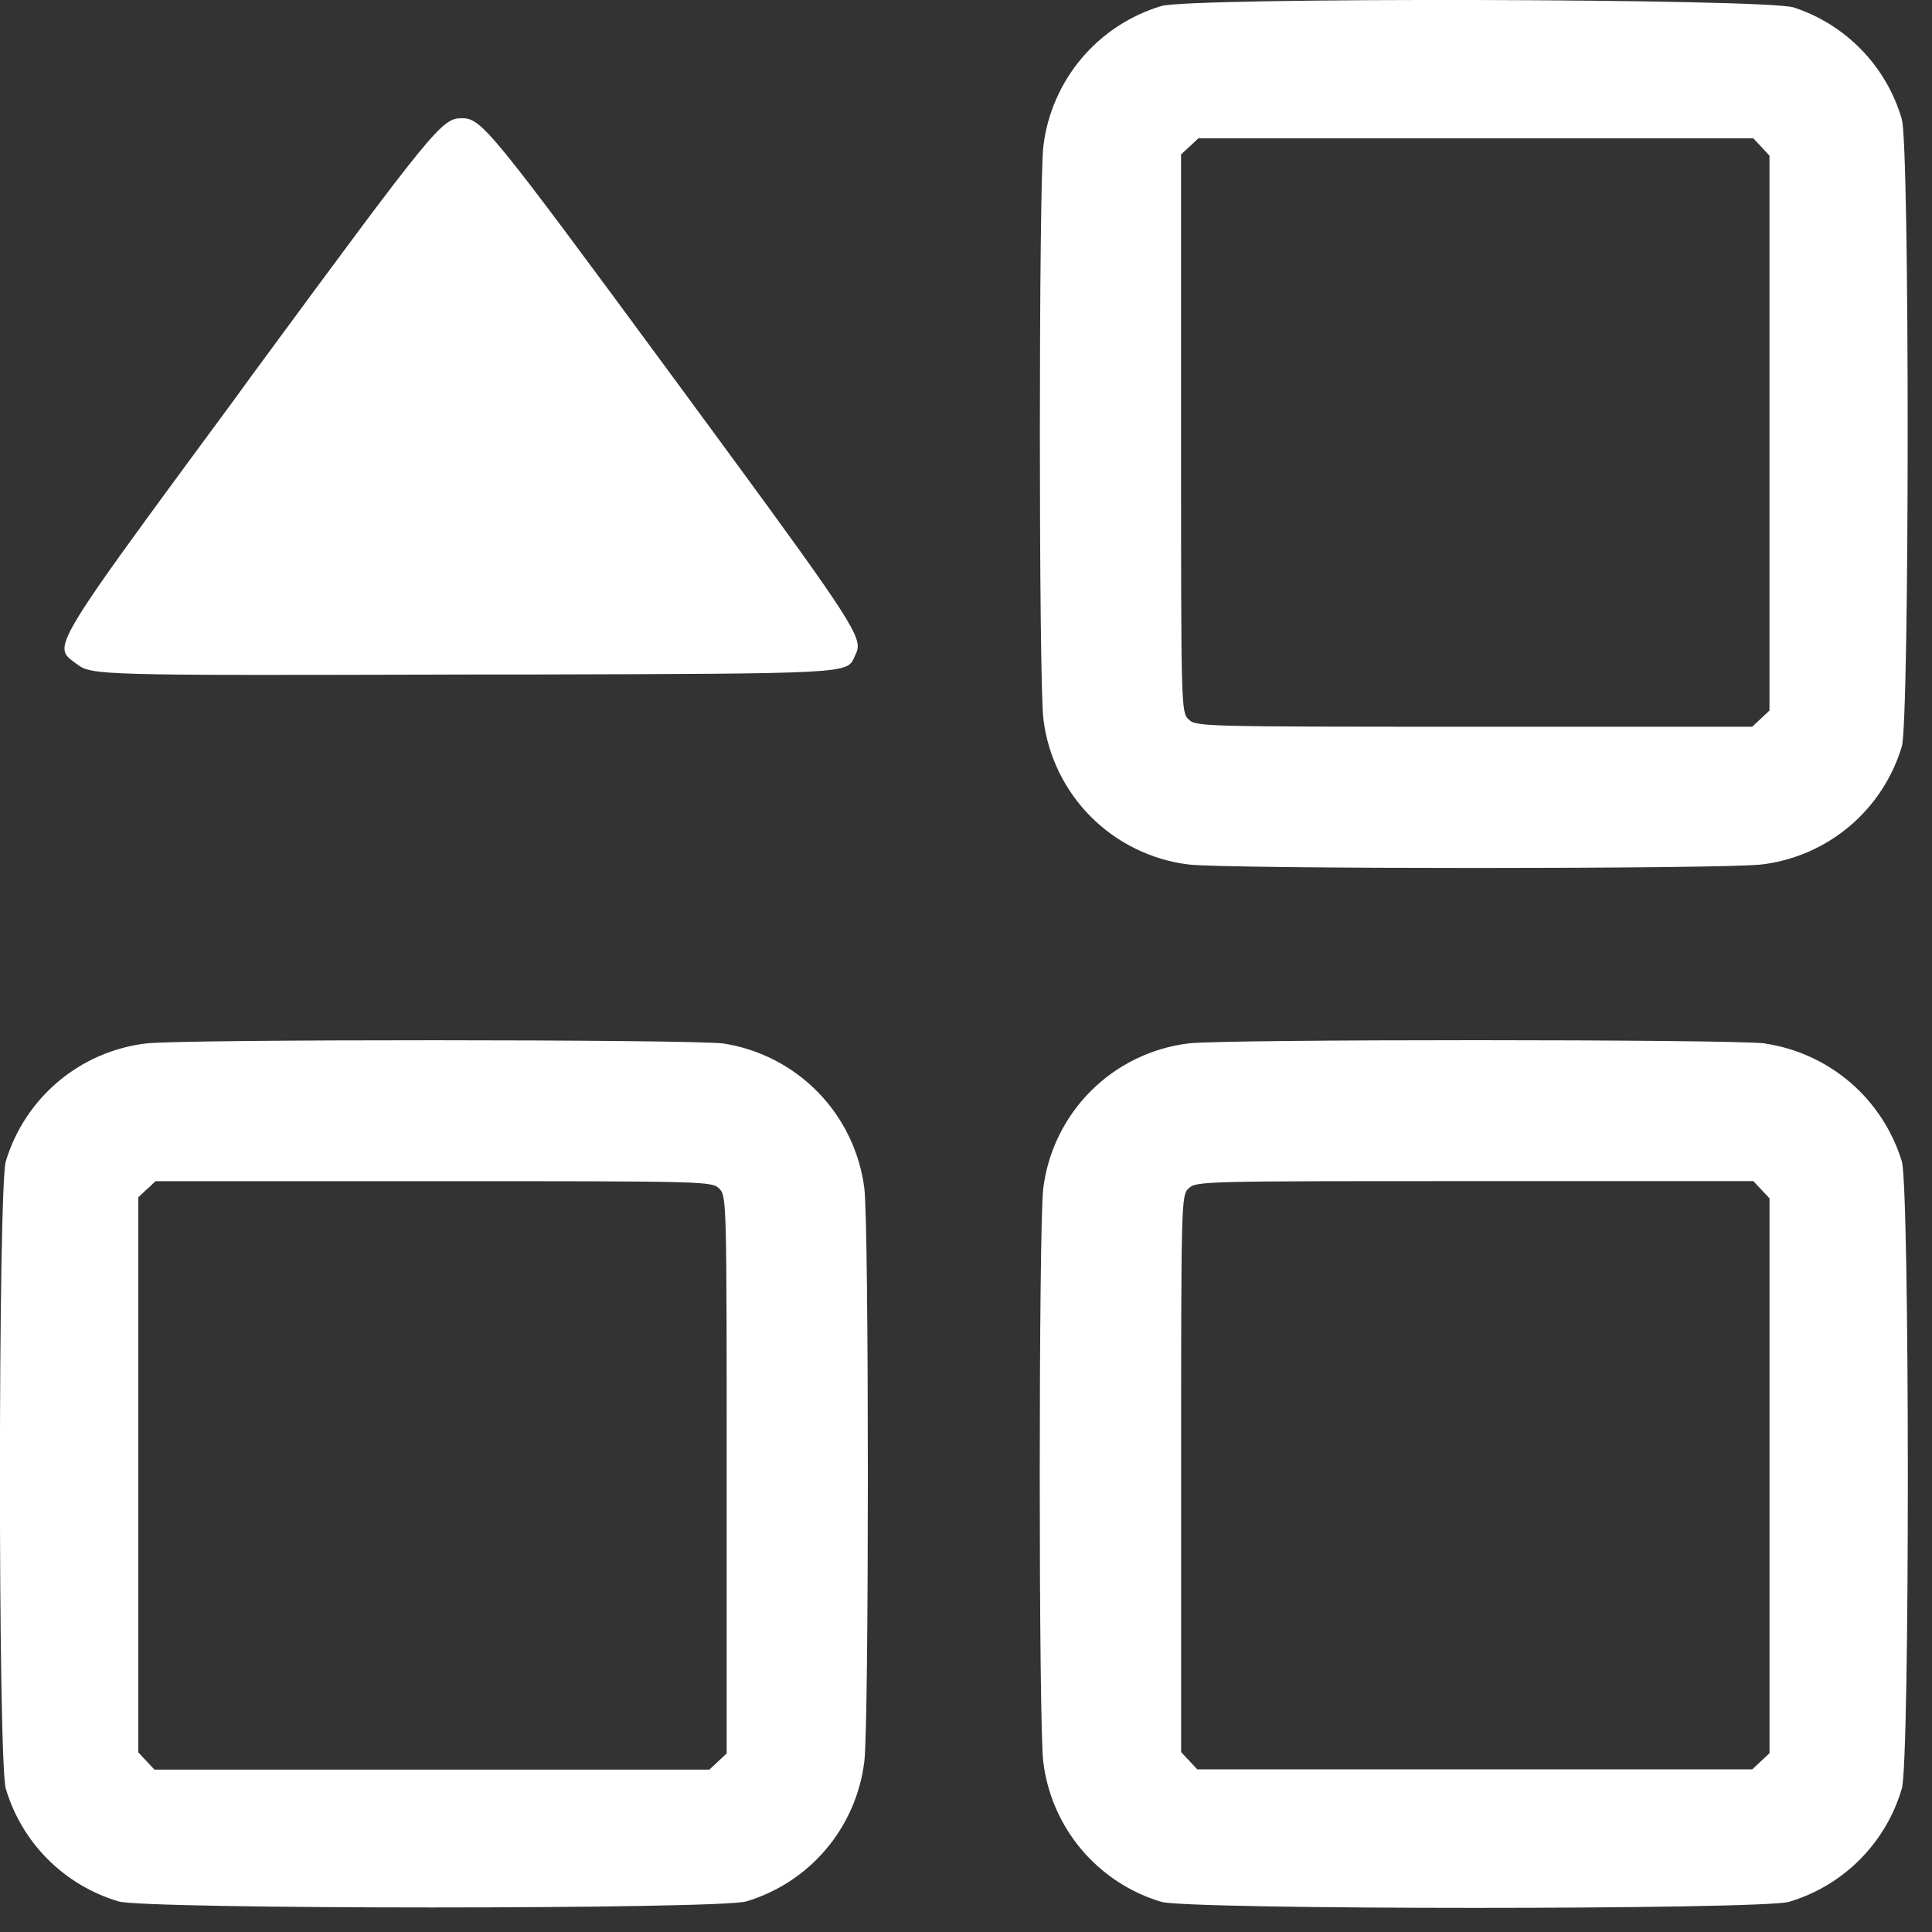
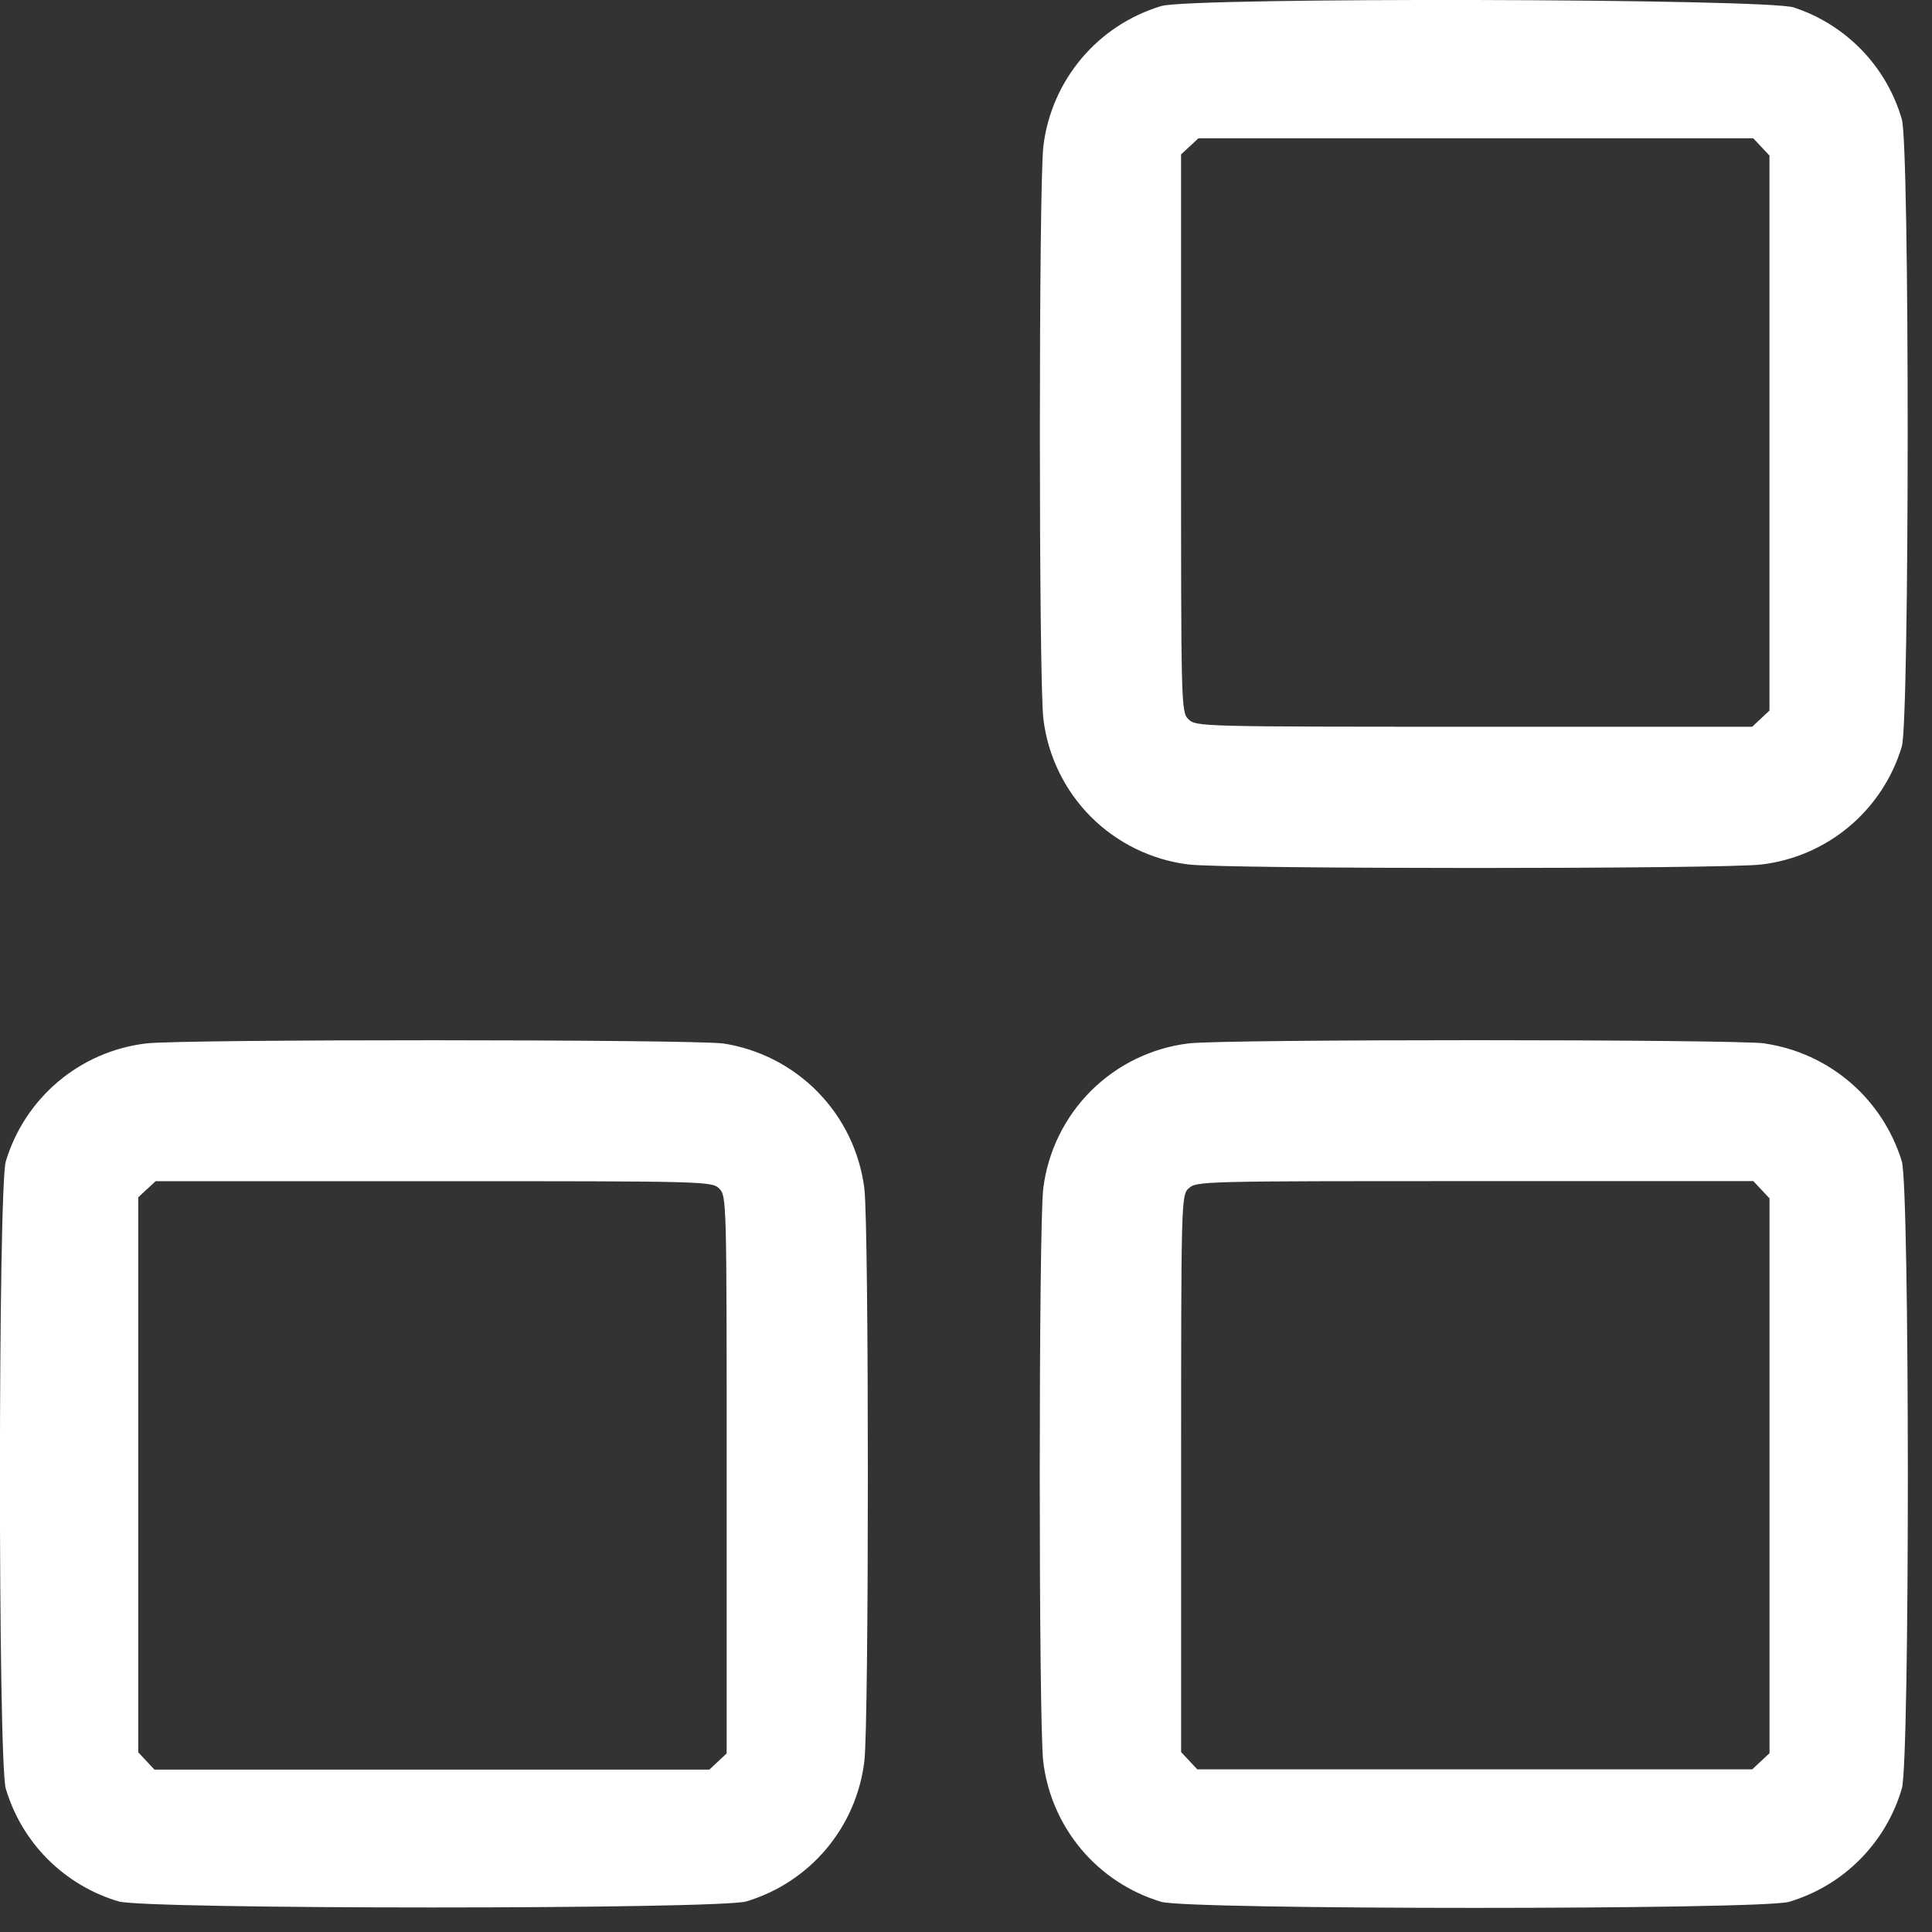
<svg xmlns="http://www.w3.org/2000/svg" width="32" height="32" viewBox="0 0 32 32" fill="none">
  <rect x="0" y="0" width="32" height="32" fill="#333333" stroke="none" />
  <path fill-rule="evenodd" clip-rule="evenodd" d="M29.711 0.124C30.137 0.263 30.523 0.505 30.835 0.828C31.147 1.15 31.375 1.544 31.5 1.975C31.631 2.407 31.628 11.932 31.5 12.365C31.345 12.88 31.044 13.34 30.632 13.687C30.22 14.034 29.716 14.253 29.182 14.318C28.582 14.396 20.293 14.396 19.682 14.318C19.071 14.242 18.502 13.963 18.067 13.527C17.633 13.091 17.356 12.521 17.282 11.91C17.204 11.31 17.204 3.019 17.282 2.417C17.347 1.883 17.567 1.379 17.913 0.968C18.26 0.556 18.719 0.255 19.235 0.1C19.722 -0.048 29.275 -0.026 29.714 0.124M19.705 2.424L19.562 2.558V7.175C19.562 11.708 19.562 11.793 19.685 11.914C19.808 12.035 19.891 12.037 24.415 12.037H29.022L29.165 11.903L29.308 11.769V2.577L29.174 2.434L29.04 2.291H19.849L19.706 2.425M29.238 17.285C29.761 17.363 30.25 17.588 30.651 17.933C31.051 18.278 31.345 18.73 31.5 19.235C31.631 19.668 31.635 29.193 31.5 29.625C31.37 30.069 31.131 30.472 30.805 30.8C30.479 31.128 30.076 31.368 29.633 31.5C29.191 31.634 19.674 31.634 19.233 31.5C18.717 31.345 18.258 31.044 17.911 30.632C17.564 30.22 17.345 29.716 17.28 29.182C17.202 28.582 17.202 20.293 17.28 19.682C17.356 19.071 17.635 18.502 18.071 18.067C18.507 17.633 19.076 17.356 19.688 17.282C20.244 17.21 28.677 17.212 29.236 17.282M11.973 17.282C12.571 17.373 13.124 17.656 13.547 18.089C13.97 18.522 14.24 19.081 14.316 19.682C14.394 20.282 14.394 28.573 14.316 29.175C14.251 29.709 14.032 30.213 13.685 30.625C13.338 31.037 12.879 31.338 12.363 31.493C11.921 31.627 2.404 31.627 1.963 31.493C1.521 31.362 1.119 31.122 0.792 30.796C0.466 30.47 0.227 30.068 0.096 29.626C-0.035 29.194 -0.032 19.669 0.096 19.236C0.251 18.72 0.553 18.26 0.966 17.913C1.378 17.566 1.883 17.347 2.418 17.283C2.979 17.21 11.409 17.214 11.975 17.283M19.686 19.683C19.565 19.804 19.563 19.889 19.563 24.413V29.02L19.697 29.163L19.831 29.306H29.023L29.166 29.172L29.309 29.038V19.849L29.175 19.706L29.041 19.563H24.425C19.892 19.563 19.807 19.563 19.686 19.686M2.433 19.697L2.29 19.831V29.024L2.424 29.167L2.558 29.31H11.75L11.893 29.176L12.036 29.042V24.426C12.036 19.893 12.036 19.808 11.913 19.687C11.79 19.566 11.707 19.564 7.183 19.564H2.577L2.434 19.698" fill="#ffffff" />
-   <path d="M1.068 10.742C1.068 10.849 1.136 10.899 1.23 10.968L1.268 10.996C1.523 11.188 1.584 11.189 7.868 11.172H8.75C14.033 11.158 14.033 11.158 14.15 10.886L14.171 10.839C14.194 10.797 14.206 10.751 14.207 10.704C14.207 10.415 13.721 9.746 11.14 6.238C8.107 2.118 7.976 1.958 7.647 1.958C7.318 1.958 7.188 2.118 4.155 6.24L3.855 6.653C1.657 9.632 1.068 10.433 1.068 10.742Z" fill="#ffffff" />
</svg>